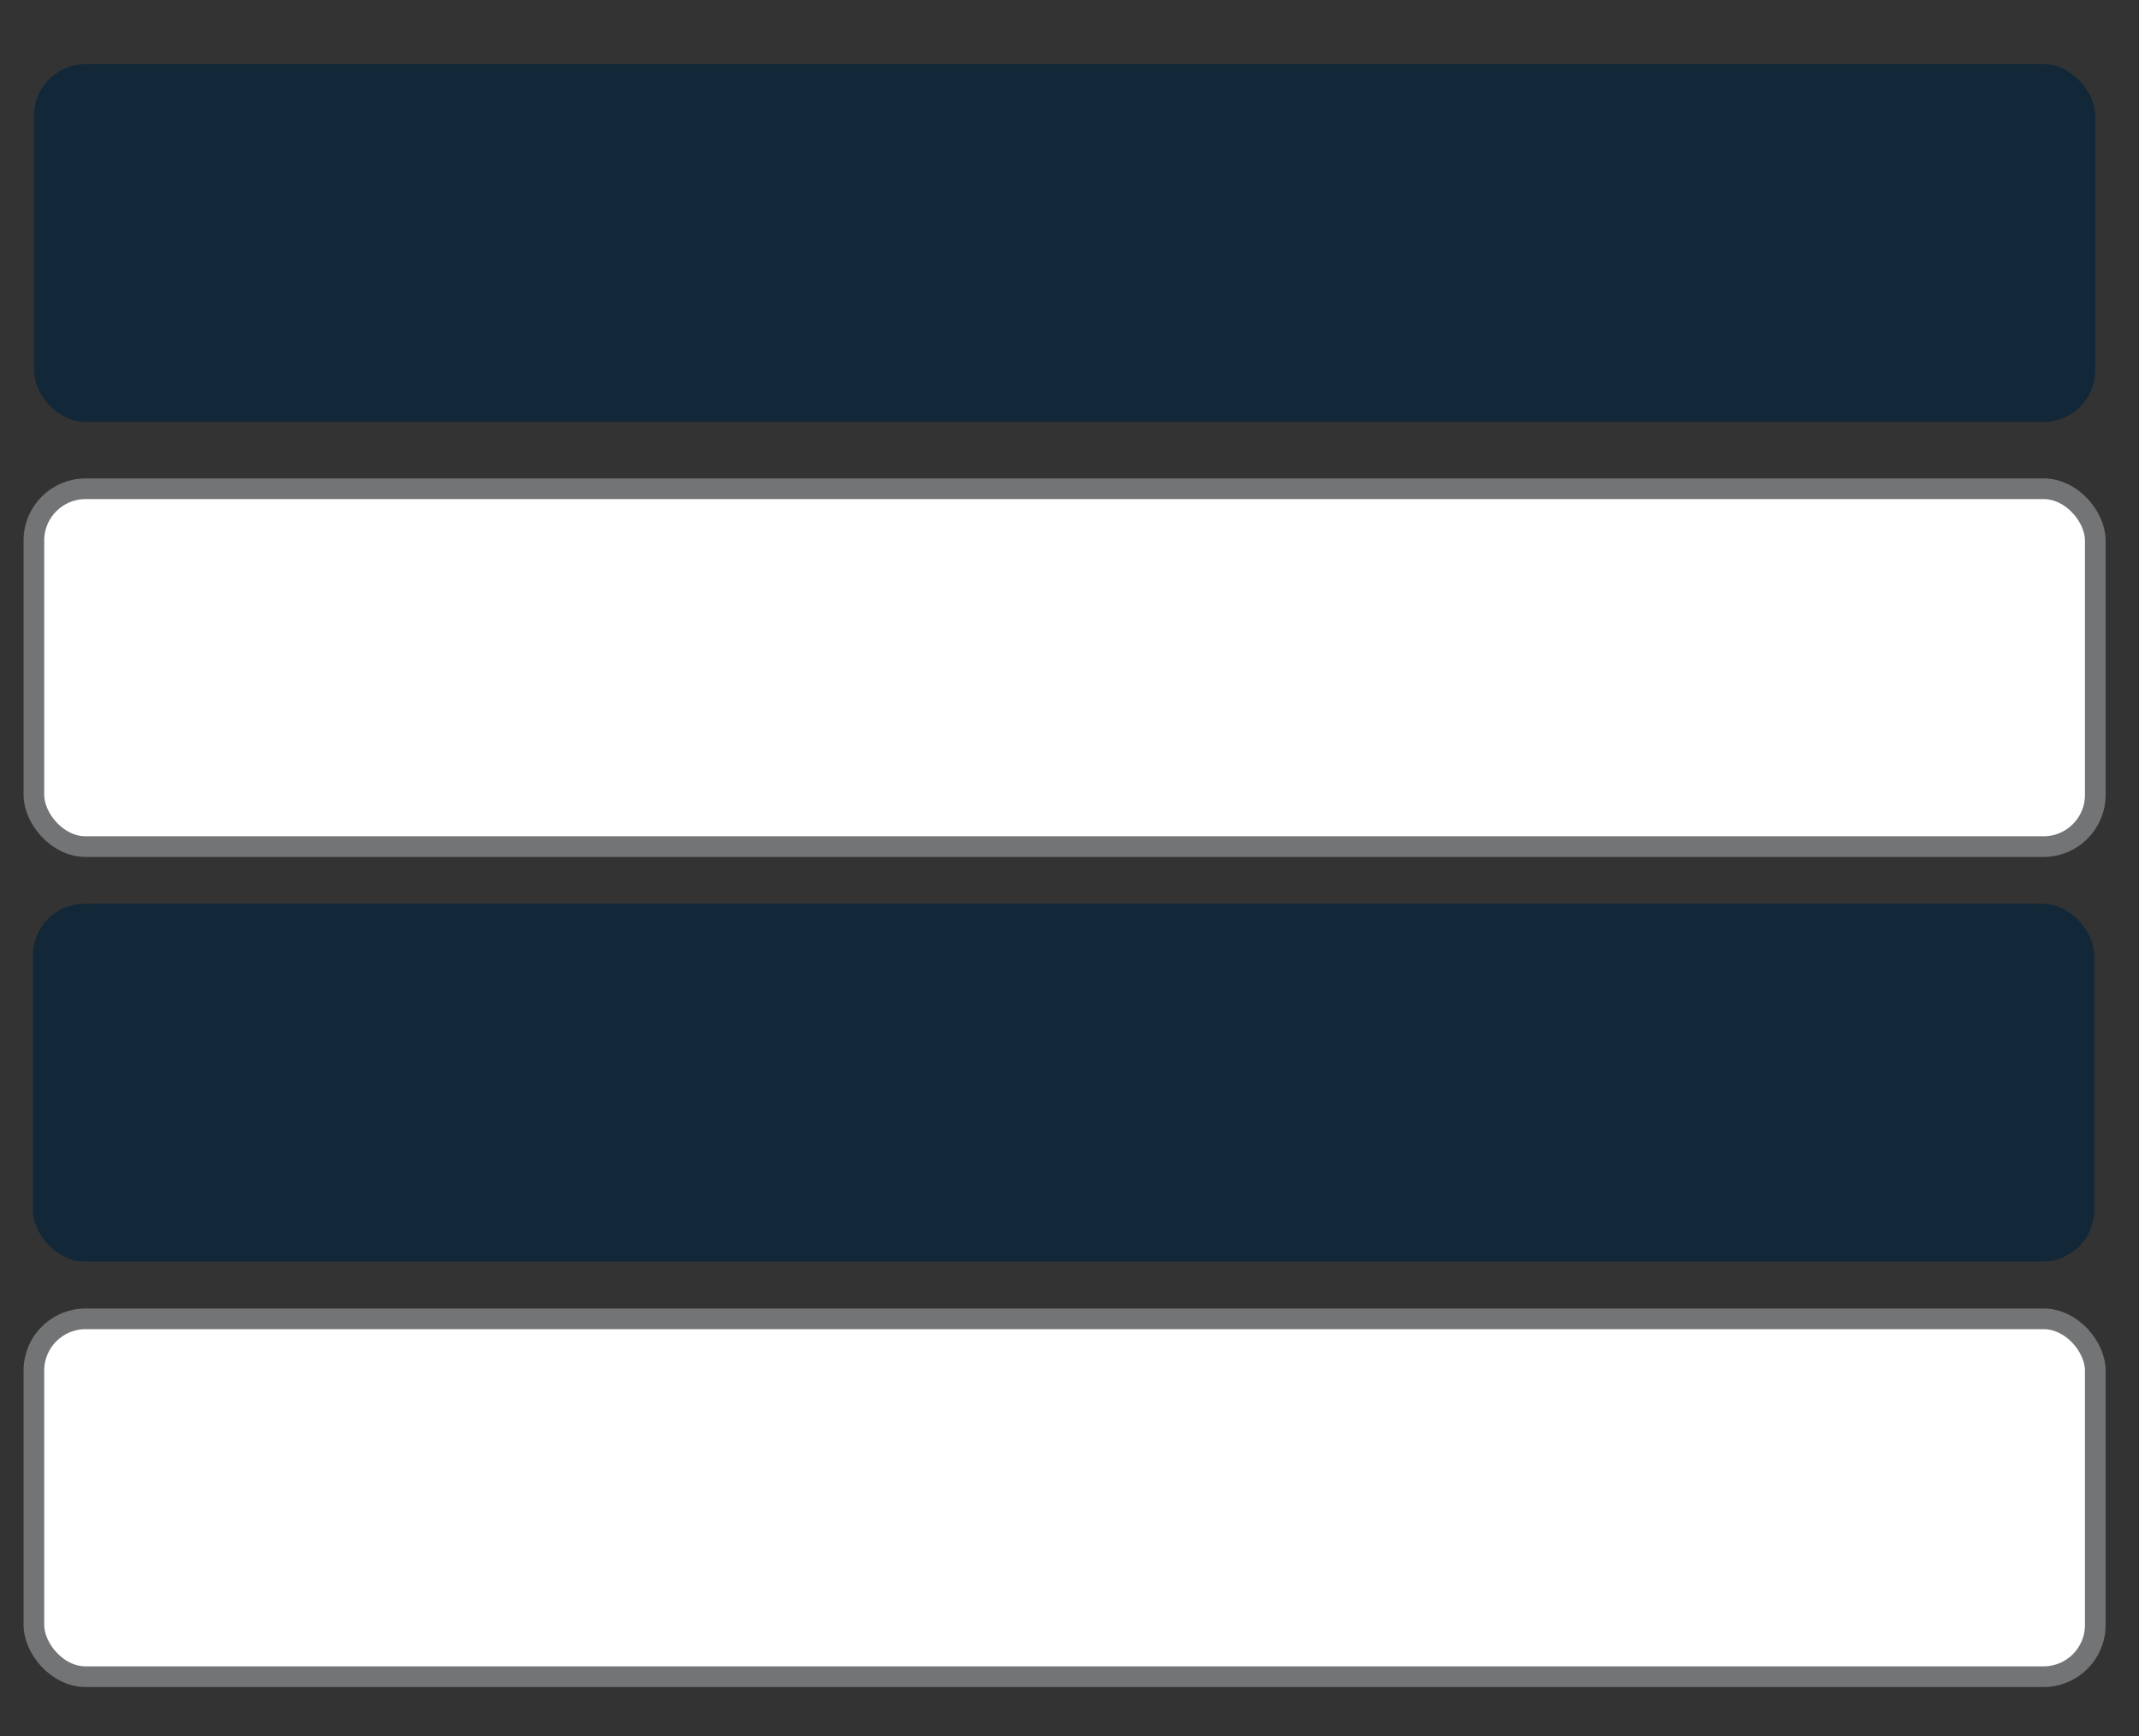
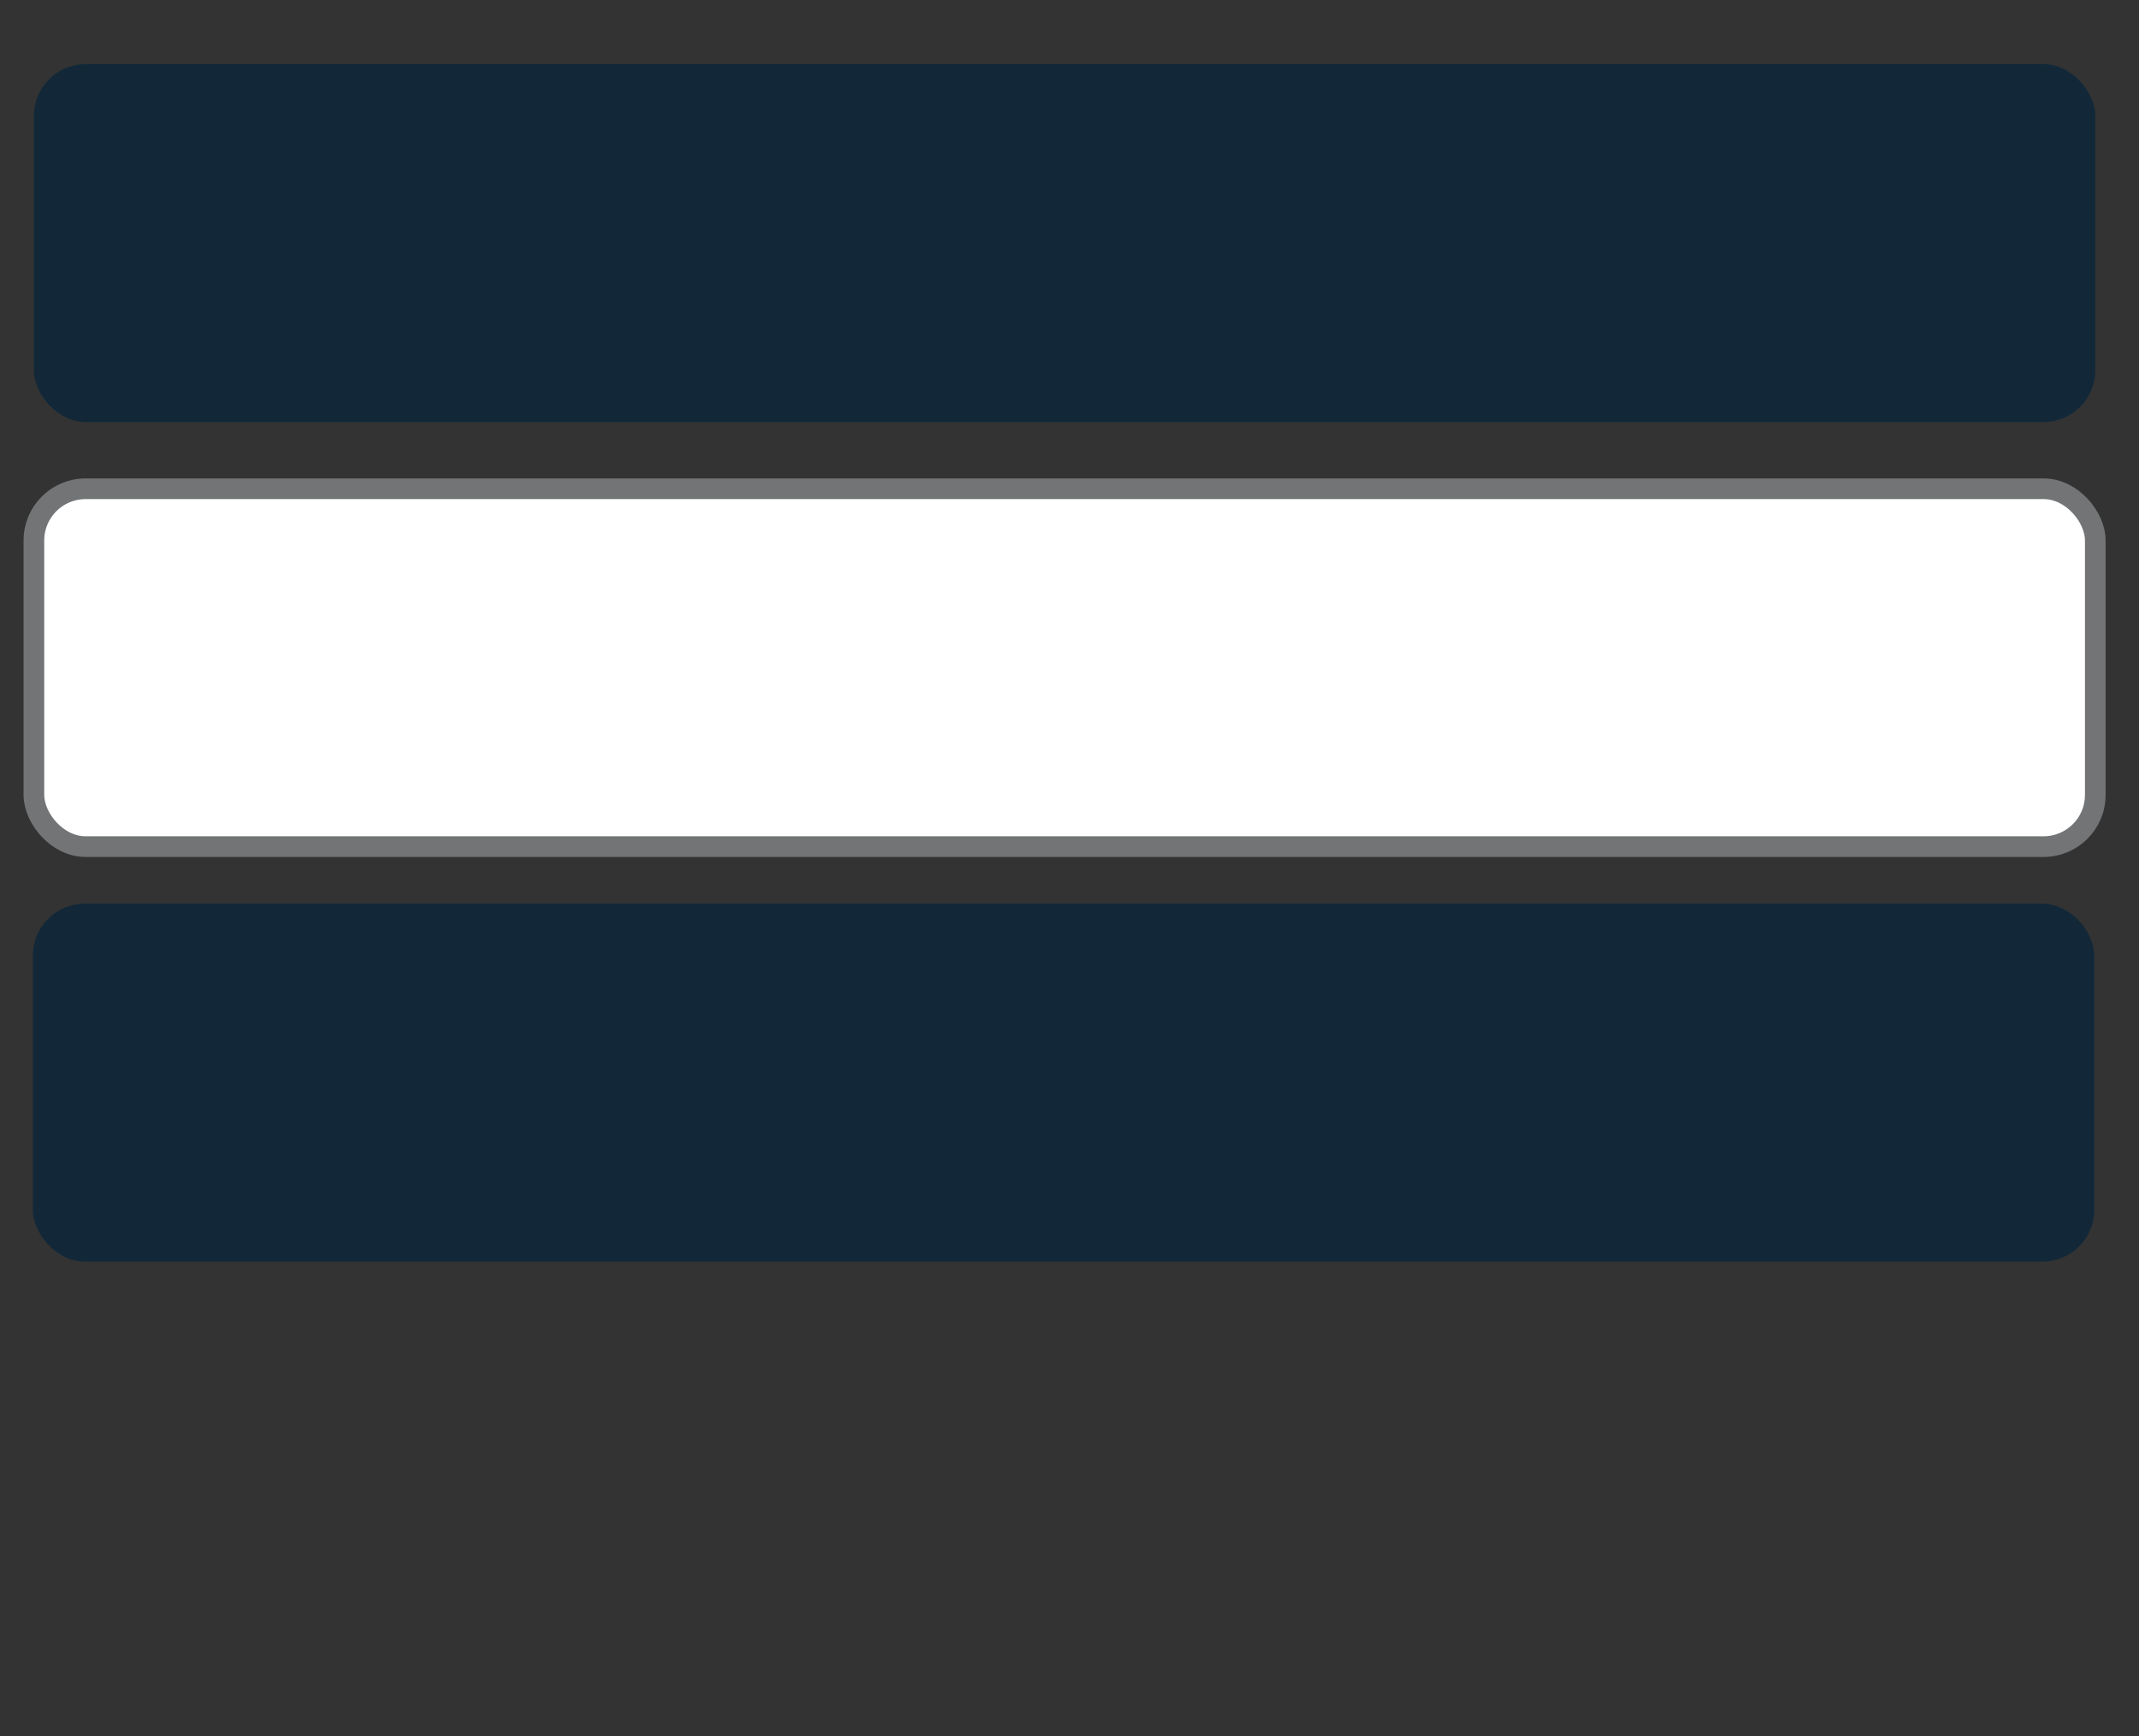
<svg xmlns="http://www.w3.org/2000/svg" id="Layer_1" data-name="Layer 1" viewBox="0 0 207 168">
  <rect x="0" y="0" width="207" height="168" fill="#333333" stroke="none" />
  <defs>
    <style>
      .cls-1 {
        fill: #122838;
      }

      .cls-2 {
        fill: #fff;
        stroke: #737475;
        stroke-miterlimit: 10;
        stroke-width: 2px;
      }
    </style>
  </defs>
  <rect class="cls-1" x="3.28" y="6.21" width="199.49" height="34.63" rx="5" />
  <rect class="cls-2" x="3.28" y="47.3" width="199.49" height="34.63" rx="5" />
  <rect class="cls-1" x="3.18" y="87.46" width="199.49" height="34.63" rx="5" />
-   <rect class="cls-2" x="3.28" y="127.63" width="199.49" height="34.63" rx="5" />
</svg>